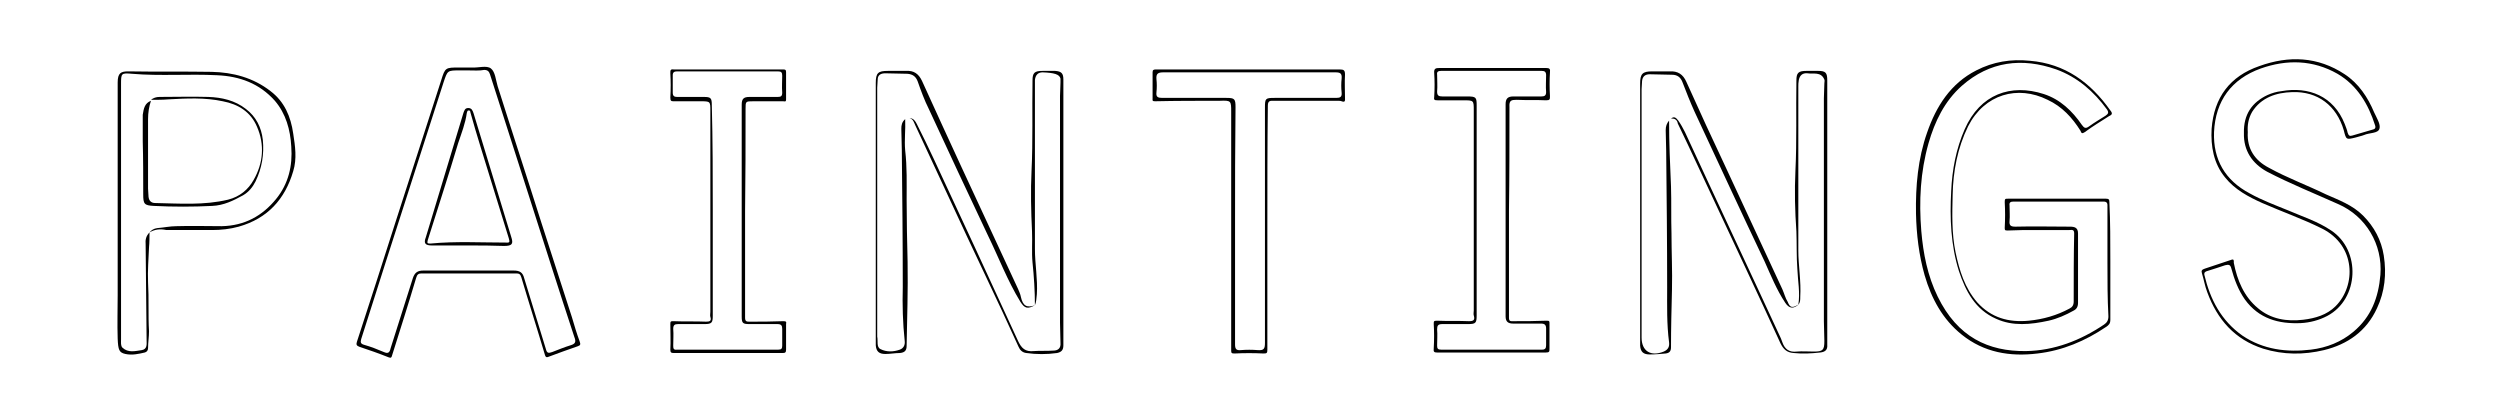
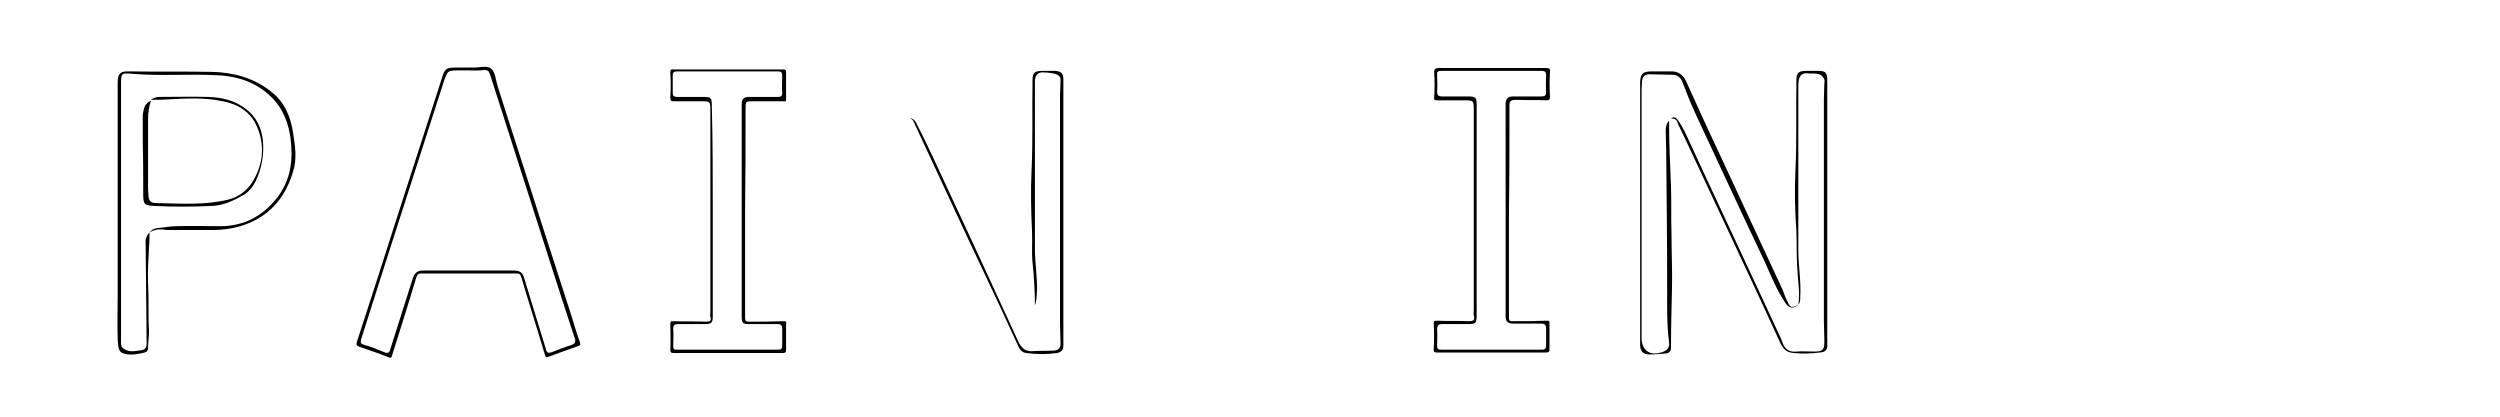
<svg xmlns="http://www.w3.org/2000/svg" version="1.1" id="Layer_1" x="0px" y="0px" viewBox="0 0 518.4 86.4" style="enable-background:new 0 0 518.4 86.4;" xml:space="preserve">
  <g>
    <g>
-       <path d="M437.6,54.2c0,4,0,8.1,0,12.1c0,0.8-0.3,1.1-0.9,1.5c-4.3,2.9-9,4.9-14.2,5.5c-5.7,0.7-11.1-0.2-15.7-3.9    c-4-3.2-6.3-7.5-7.7-12.3c-1.2-4.2-1.7-8.5-1.8-12.8c-0.1-5.7,0.4-11.4,2.3-16.8c1.9-5.5,4.9-10.2,10.2-12.9    c3.5-1.8,7.2-2.4,11.1-2c7.3,0.6,12.6,4.5,16.7,10.3c0.5,0.6,0.4,0.9-0.3,1.2c-1.7,1.1-3.4,2.1-5,3.3c-0.6,0.4-0.7,0.2-0.9-0.3    c-1.7-2.7-3.8-5-6.8-6.4c-6.2-3.1-13.1-1.2-16.5,5.5c-2.2,4.5-3.1,9.3-3.2,14.2c-0.1,4-0.2,8,0.6,11.9c0.8,3.8,1.9,7.4,4.5,10.4    c2.9,3.2,6.5,4.2,10.7,3.8c3-0.3,5.8-1.1,8.4-2.5c0.6-0.3,0.9-0.7,0.9-1.5c0-4.7,0-9.4,0.1-14.1c0-0.9-0.5-0.7-1-0.7    c-2.3,0-4.6,0-7,0c-1.9,0-3.8,0-5.8,0.1c-0.6,0-0.6-0.1-0.6-0.6c0.1-1.8,0.1-3.5,0-5.3c0-0.7,0.1-0.7,0.7-0.7c6.8,0,13.5,0,20.3,0    c0.6,0,0.7,0.2,0.7,0.7C437.6,46,437.6,50.1,437.6,54.2z M437,54.4c0-3.8,0-7.7,0-11.5c0-0.5,0.1-1.1-0.8-1.1    c-6.2,0-12.5,0-18.7,0c-0.6,0-0.9,0.2-0.8,0.8c0,1.1,0.1,2.2,0,3.2c-0.1,1,0.3,1.2,1.2,1.2c3.8-0.1,7.5,0,11.3,0    c1,0,1.7,0.2,1.7,1.4c0,4.8,0,9.6,0,14.4c0,0.8-0.3,1.3-0.9,1.6c-1.6,0.9-3.4,1.7-5.2,2.1c-3.7,0.8-7.4,1.2-10.9-0.4    c-4.3-1.9-6.3-5.7-7.7-9.9c-1.7-5.4-1.9-11-1.6-16.6c0.2-4.4,1-8.7,2.8-12.8c3.2-7.3,9.6-9.5,16.4-7.3c3.4,1.1,5.9,3.5,7.9,6.4    c0.5,0.7,0.8,0.8,1.5,0.3c1.1-0.8,2.3-1.5,3.4-2.2c0.6-0.4,0.7-0.7,0.3-1.3c-2.7-3.7-6.1-6.7-10.5-8.3c-7.1-2.5-13.8-1.7-19.6,3.4    c-3.6,3.2-5.6,7.4-6.9,11.9c-1.7,6-2,12-1.5,18.2c0.4,4.7,1.3,9.3,3.4,13.6c4.1,8.4,10.5,11.4,18.3,11.3    c5.9-0.1,11.3-2.2,16.2-5.5c0.6-0.4,0.9-0.9,0.9-1.7C437,61.9,437,58.2,437,54.4z" />
-       <path d="M466.1,27.4c-0.2,3.5,1.5,5.9,4.4,7.4c3.8,2.1,7.9,3.6,11.8,5.5c2.7,1.2,5.5,2.2,7.7,4.4c2.3,2.3,3.8,5.1,4.3,8.3    c0.6,3.8,0.2,7.5-1.4,10.9c-2.2,4.8-6.1,7.5-11,8.7c-4.2,1-8.4,1-12.6-0.3c-5.9-1.9-9.5-6-11.6-11.7c-0.5-1.3-0.7-2.6-1.1-3.9    c-0.2-0.6,0-0.8,0.6-1c1.8-0.6,3.6-1.2,5.4-1.8c0.7-0.3,0.6,0.2,0.6,0.6c0.7,3.6,2.1,7,5,9.4c2.7,2.3,6,2.8,9.4,2.4    c2.5-0.3,4.9-1,6.7-2.8c4.3-4.3,4.2-12.6-2.8-16.1c-4-2-8.3-3.5-12.4-5.3c-2.9-1.3-5.7-2.8-7.7-5.3c-2.4-2.9-3-6.5-2.8-10.1    c0.5-6.5,3.8-10.9,9.9-13c6.1-2.2,12.1-2,17.7,1.7c2.9,1.9,4.8,4.8,6.1,7.9c0.5,1.1,1.4,2.5,1.1,3.4c-0.3,1-2.1,0.8-3.2,1.3    c-0.5,0.2-1.1,0.3-1.7,0.5c-2,0.5-2,0.5-2.5-1.5c-1.5-5.1-5.4-8.1-10.7-7.9c-3.3,0.1-6.4,1.1-8.3,4.1    C466.2,24.6,466,26,466.1,27.4z M465.3,27.6c-0.1-3.9,1.7-6.4,4.9-7.9c0.9-0.4,1.9-0.7,2.9-0.8c5.6-1,10.8,1,13.1,6.8    c0.2,0.6,0.5,1.2,0.6,1.8c0.2,0.6,0.4,0.8,1,0.6c1.4-0.4,2.8-0.8,4.1-1.2c0.5-0.1,0.8-0.3,0.6-0.9c-1.4-4.4-3.7-8.3-7.8-10.7    c-5.1-2.9-10.5-3-15.9-1.1c-6.1,2.2-9.4,6.7-9.7,13.2c-0.2,5.7,2.3,10,7.4,12.7c2.5,1.4,5.2,2.4,7.9,3.5c3,1.3,6.2,2.3,9,4.2    c6.2,4.1,5.8,14.2-0.8,17.7c-1.7,0.9-3.6,1.4-5.5,1.5c-4.6,0.2-8.7-0.9-11.6-4.9c-1.4-2-2.2-4.2-2.8-6.4c-0.2-0.8-0.5-0.9-1.3-0.7    c-1.2,0.4-2.4,0.8-3.7,1.2c-0.4,0.1-0.7,0.3-0.6,0.8c1.2,5.1,3.5,9.5,7.9,12.6c4.3,2.9,9.2,3.5,14.2,2.9c3.3-0.4,6.3-1.6,8.8-3.7    c3.7-3.1,5.2-7.1,5.6-11.8c0.5-6.3-3-12.2-8.8-14.7c-4.9-2.2-9.9-4.2-14.7-6.7C467,33.9,465.2,31.2,465.3,27.6z" />
      <path d="M97.2,14c0.2,0,0.4,0,0.6,0c1.4,0.1,3.1-0.5,4,0.2c0.9,0.7,1,2.4,1.4,3.7c3,9.5,6.1,18.9,9.1,28.4    c2.1,6.5,4.2,13,6.3,19.5c0.5,1.7,1,3.4,1.6,5c0.2,0.6,0.2,0.8-0.4,1c-2,0.7-4,1.4-6.1,2.2c-0.5,0.2-0.6-0.1-0.7-0.4    c-1.6-5.4-3.3-10.7-4.9-16.1c-0.2-0.7-0.5-0.8-1.1-0.8c-6.5,0-13,0-19.6,0c-0.6,0-0.9,0.2-1.1,0.9c-1.6,5.4-3.3,10.7-5,16.1    c-0.1,0.4-0.2,0.6-0.7,0.4c-2-0.8-4-1.5-6.1-2.2c-0.5-0.2-0.7-0.4-0.5-1c2.7-8.2,5.3-16.4,7.9-24.5c3.2-9.9,6.4-19.8,9.6-29.8    c0.8-2.6,0.9-2.6,3.7-2.6C95.9,14,96.6,14,97.2,14z M97.1,14.6c-0.6,0-1.2,0-1.8,0c-2.5,0-2.5,0-3.3,2.4c-4,12.4-8,24.9-12,37.3    c-1.7,5.3-3.4,10.7-5.1,16c-0.2,0.7-0.1,1,0.6,1.2c1.4,0.4,2.7,0.9,4.1,1.5c0.9,0.4,1.2,0.1,1.4-0.8c1.5-4.8,3.1-9.7,4.6-14.5    c0.4-1.2,1-1.6,2.2-1.6c6.2,0,12.5,0,18.7,0c1.3,0,1.9,0.4,2.2,1.6c1.5,4.9,3,9.8,4.5,14.7c0.2,0.8,0.5,0.9,1.3,0.6    c1.3-0.5,2.5-1,3.8-1.4c1-0.3,1.2-0.7,0.8-1.7c-3.2-9.7-6.3-19.5-9.4-29.2c-2.7-8.4-5.4-16.9-8.1-25.3c-0.2-0.6-0.5-0.9-1.2-0.9    C99.4,14.7,98.3,14.6,97.1,14.6z" />
-       <path d="M262.8,47.2c0,8.4,0,16.9,0,25.3c0,0.7-0.1,0.8-0.8,0.8c-2-0.1-4-0.1-6,0c-0.6,0-0.7-0.1-0.7-0.6c0-0.3,0-0.6,0-1    c0-16.2,0-32.3,0-48.5c0-2.3,0-2.4-2.4-2.3c-4.5,0-8.9,0-13.4,0.1c-0.6,0-0.5-0.2-0.5-0.5c0-1.8,0-3.7,0-5.5    c0-0.5,0.2-0.6,0.7-0.6c0.3,0,0.6,0,1,0c12.4,0,24.7,0,37.1,0c0.9,0,1.1,0.2,1.1,1.1c-0.1,1.6,0,3.2,0,4.8c0,0.5,0.1,1-0.7,0.7    c-0.2-0.1-0.6-0.1-0.8-0.1c-4.4,0-8.9,0-13.3,0c-0.6,0-1.2-0.1-1.2,1C262.8,30.3,262.8,38.7,262.8,47.2    C262.8,47.2,262.8,47.2,262.8,47.2z M256.1,46.6c0,0.3,0,0.6,0,0.8c0,8,0,16,0,24c0,0.9,0.2,1.3,1.2,1.2c1.2-0.1,2.3-0.1,3.5,0    c1.3,0.1,1.5-0.3,1.5-1.5c0-16.3,0-32.6,0-48.8c0-1.9,0.1-2,2-2c4.3,0,8.6,0,12.8,0c0.8,0,1.2-0.2,1.1-1.1c-0.1-1-0.1-1.9,0-2.9    c0.1-1.1-0.3-1.3-1.3-1.3c-6.3,0-12.6,0-18.8,0c-5.6,0-11.2,0-16.8,0c-1.1,0-1.6,0.2-1.5,1.4c0.1,0.9,0.1,1.8,0,2.8    c-0.1,0.9,0.3,1.1,1.2,1.1c4.4,0,8.9,0,13.3,0c1.7,0,1.9,0.2,1.9,1.9C256.1,30.3,256.1,38.5,256.1,46.6z" />
-       <path d="M214.6,63.3c-1.5,0.8-2.1,0.7-3-0.7c-2.7-4.4-4.5-9.2-6.8-13.9c-4.1-8.7-8.2-17.4-12.2-26.1c-0.9-1.8-1.6-3.7-2.3-5.7    c-0.4-1.1-1.1-1.5-2.1-1.6c-1.5,0-3-0.1-4.6-0.1c-0.9,0-1.6,0.3-1.6,1.3c0,0.6-0.1,1.1-0.1,1.7c0,17,0,34.1,0,51.1    c0,0.2,0,0.3,0,0.5c0.2,0.9-0.2,2.2,0.7,2.6c1.2,0.6,2.6,0.6,4,0.1c0.8-0.3,1.1-1,1-1.8c-0.4-3.7-0.5-7.5-0.4-11.2    c0-9.5-0.1-18.9-0.2-28.4c0-1.5-0.1-3-0.1-4.4c0-0.7,0.1-1.4,0.8-2c0.1,2.2-0.2,4.3,0,6.5c0.4,3.4,0.3,6.8,0.3,10.2    c0,4.3,0.1,8.6,0.2,12.9c0.1,5.8-0.1,11.6-0.2,17.4c0,1-0.4,1.4-1.4,1.5c-1,0-2,0.2-3,0.2c-1.3,0-1.9-0.5-2-1.8c0-0.3,0-0.6,0-1    c0-17.8,0-35.6,0-53.4c0-2.1,0.5-2.5,2.5-2.5c1.3,0,2.6,0,3.8,0c1.6-0.1,2.6,0.6,3.3,2.1c2.7,6,5.5,12,8.2,17.9    c3.9,8.4,7.8,16.8,11.7,25.2c0.2,0.5,0.5,1.1,0.6,1.7C212.1,63.4,212.9,63.9,214.6,63.3L214.6,63.3z" />
      <path d="M373,63.1c-1.1,1-2,0.9-2.8-0.3c-1.8-2.7-3-5.7-4.3-8.6c-4.9-10.3-9.7-20.7-14.5-31c-0.9-2-1.7-4-2.5-6.1    c-0.4-1.1-1.1-1.6-2.2-1.6c-1.5,0-3-0.1-4.6-0.1c-0.9,0-1.5,0.4-1.6,1.4c0,0.6-0.1,1.1-0.1,1.7c0,17,0,34.1,0,51.1    c0,0.1,0,0.2,0,0.4c0,2.8,1.9,4,4.6,2.9c0.9-0.4,1.2-1,1.1-1.9c-0.5-3.8-0.4-7.6-0.4-11.4c0-9.4-0.1-18.9-0.2-28.3    c0-1.4-0.1-2.9-0.1-4.3c0-0.8,0.2-1.4,0.7-2c0,4.6,0.2,9.1,0.4,13.7c0.1,3.2,0,6.5,0.1,9.7c0,3.9,0.2,7.8,0.1,11.7    c-0.1,4-0.2,7.9-0.2,11.9c0,0.8-0.3,1.2-1.1,1.3c-1.1,0.1-2.2,0.2-3.3,0.2c-1.3,0-1.9-0.5-2-1.8c0-0.3,0-0.6,0-1    c0-17.8,0-35.6,0-53.4c0-2,0.5-2.5,2.5-2.5c1.2,0,2.4,0,3.6,0c1.7-0.1,2.8,0.6,3.5,2.2c2.7,6,5.4,11.9,8.2,17.8    c3.9,8.4,7.8,16.8,11.7,25.2c0.4,0.9,0.6,1.8,1.1,2.6C371.2,63.9,371.7,63.9,373,63.1z" />
      <path d="M31,48.2c0,1,0,2.1-0.1,3.1c-0.1,2.4-0.3,4.8-0.2,7.2c0.2,3.4,0,6.8,0.2,10.2c0,1.2-0.2,2.3-0.2,3.5    c0,0.5-0.3,0.8-0.7,0.9c-1.3,0.3-2.6,0.6-4,0.3c-1.3-0.3-1.5-0.8-1.6-3.2c-0.1-3,0-6,0-9c0-14.7,0-29.4,0-44.1    c0-2,0.7-2.3,2.2-2.3c5.8,0.1,11.5,0,17.3,0.1c4.4,0.1,8.6,1.2,12.2,4c2.9,2.2,4.2,5.3,4.7,8.8c0.4,2.6,0.8,5.2,0,7.8    c-1.7,5.8-5.3,9.8-11.3,11.5c-1.8,0.5-3.7,0.7-5.5,0.7c-3.2,0-6.3,0-9.5,0C33.1,47.4,32,47.6,31,48.2c0.4-0.5,0.9-0.8,1.6-0.9    c1.3-0.1,2.7-0.4,4-0.4c3.1-0.1,6.2,0,9.4,0c4.7-0.1,8.4-2.1,11.3-5.7c2.5-3.1,3.4-6.8,3.1-10.8c-0.2-3.5-1.1-6.8-3.4-9.5    c-3.2-3.6-7.3-5.1-12-5.3c-5.9-0.3-11.7,0.2-17.6-0.3c-2.3-0.2-2.3-0.1-2.3,2.2c0,9.8,0,19.7,0,29.5c0,7.8,0,15.6,0,23.4    c0,0.6-0.1,1.3,0.3,1.7c1.2,1.1,2.6,0.7,4,0.5c1.2-0.2,1-1.3,1-2.1c-0.1-6.6-0.1-13.2-0.2-19.8C30.1,49.7,30.3,48.9,31,48.2z" />
      <path d="M154.5,43.8c0,7.4,0,14.7,0,22.1c0,0.8,0.4,0.8,0.9,0.8c2.3,0,4.6,0,7-0.1c0.6,0,0.7,0.1,0.6,0.6c0,1.8,0,3.5,0,5.3    c0,0.6-0.2,0.7-0.7,0.7c-7.5,0-15,0-22.6,0c-0.5,0-0.7-0.1-0.7-0.7c0.1-1.8,0-3.5,0-5.3c0-0.6,0.1-0.6,0.7-0.6    c2.2,0.1,4.5,0,6.7,0.1c0.7,0,1.2-0.1,0.9-1c-0.1-0.3,0-0.6,0-1c0-13.9,0-27.8,0-41.7c0-2,0-2-2.1-2c-1.8,0-3.6,0-5.4,0    c-0.6,0-0.8,0-0.8-0.8c0.1-1.7,0.1-3.4,0-5c0-0.6,0-0.9,0.7-0.8c7.6,0,15.1,0,22.7,0c0.5,0,0.6,0.1,0.6,0.6c0,1.9,0,3.8,0,5.6    c0,0.6-0.3,0.4-0.6,0.4c-2.1,0-4.2,0-6.2,0c-1.6,0-1.6,0-1.6,1.6C154.6,29.5,154.6,36.7,154.5,43.8    C154.6,43.8,154.6,43.8,154.5,43.8z M147.8,43.7c0,7.3,0,14.6,0,21.8c0,1.4-0.2,1.7-1.7,1.7c-1.8,0-3.7,0-5.5,0c-0.7,0-1,0.2-1,1    c0.1,1.2,0,2.3,0,3.5c0,0.6,0.1,0.9,0.8,0.8c7,0,14,0,21,0c0.6,0,0.8-0.2,0.8-0.8c0-1.2,0-2.3,0-3.5c0-0.7-0.2-1-1-1    c-1.9,0-3.8,0-5.8,0c-1.4,0-1.6-0.2-1.6-1.6c0-14.6,0-29.3,0-43.9c0-1.2,0.4-1.6,1.6-1.6c1.9,0,3.8,0,5.8,0c0.7,0,1-0.1,1-0.9    c-0.1-1.2,0-2.3,0-3.5c0-0.7-0.2-0.9-0.9-0.9c-7,0-13.9,0-20.9,0c-0.6,0-0.9,0.2-0.9,0.8c0,1.2,0,2.4,0,3.6c0,0.7,0.3,0.9,0.9,0.9    c1.8,0,3.7,0,5.5,0c1.5,0,1.7,0.2,1.7,1.7C147.8,29.2,147.8,36.5,147.8,43.7z" />
      <path d="M312.9,43.7c0,7.4,0,14.8,0,22.2c0,0.8,0.4,0.7,0.9,0.7c2.3,0,4.6,0,6.9-0.1c0.6,0,0.6,0.1,0.6,0.6c0,1.7,0,3.4,0,5.2    c0,0.6,0,0.8-0.8,0.8c-7.5,0-15,0-22.4,0c-0.7,0-0.9-0.1-0.8-0.9c0.1-1.7,0.1-3.4,0-5c0-0.6,0-0.7,0.7-0.7c2.2,0.1,4.4,0,6.6,0.1    c0.9,0,1.3-0.2,1-1.2c-0.1-0.3,0-0.6,0-1c0-13.8,0-27.7,0-41.5c0-2.1,0-2.1-2.2-2.1c-1.8,0-3.5,0-5.3,0c-0.7,0-0.8-0.1-0.7-0.8    c0.1-1.6,0.1-3.2,0-4.8c-0.1-1,0.3-1.1,1.1-1.1c3.5,0,7,0,10.6,0c3.8,0,7.7,0,11.5,0c0.7,0,0.9,0.2,0.8,0.9    c-0.1,1.6-0.1,3.3,0,4.9c0,0.7,0,0.9-0.8,0.9c-2-0.1-4.1,0-6.1-0.1c-1.1,0-1.6,0.1-1.5,1.5C313,29.4,313,36.6,312.9,43.7    C313,43.7,313,43.7,312.9,43.7z M306.2,43.6c0,7.3,0,14.6,0,21.8c0,1.6-0.2,1.8-1.8,1.8c-1.8,0-3.5,0-5.3,0    c-0.9,0-1.1,0.3-1.1,1.1c0.1,1.1,0,2.2,0,3.4c0,0.6,0.2,0.8,0.8,0.8c7,0,14,0,21,0c0.6,0,0.8-0.3,0.8-0.9c0-1.2,0-2.3,0-3.5    c0-0.7-0.3-1-1-1c-1.9,0-3.8,0-5.8,0c-1.1,0-1.6-0.4-1.6-1.5c0-14.7,0-29.4,0-44c0-1.2,0.5-1.6,1.6-1.6c1.9,0,3.8,0,5.8,0    c0.7,0,1-0.2,1-0.9c-0.1-1.2,0-2.3,0-3.5c0-0.7-0.3-0.9-0.9-0.9c-7,0-13.9,0-20.9,0c-0.6,0-0.9,0.2-0.8,0.8c0,1.2,0.1,2.3,0,3.5    c0,0.8,0.3,1,1.1,1c1.7,0,3.4,0,5.2,0c1.8,0,1.9,0.2,1.9,1.9C306.2,29.2,306.2,36.4,306.2,43.6z" />
      <path d="M346.5,24.6c0.7-0.6,1.1-0.1,1.5,0.4c0.5,0.7,1,1.6,1.4,2.4c6.6,14.3,13.3,28.5,19.9,42.8c0.1,0.3,0.2,0.5,0.3,0.8    c0.5,1.4,1.4,2.1,3,1.9c1.1-0.1,2.3,0,3.5,0c1.9,0,2.2-0.3,2.2-2.2c0-1.4-0.1-2.7-0.1-4.1c0-15.4,0-30.8,0-46.2    c0-1,0.1-2.1,0.1-3.1c0-0.3,0.1-0.6,0-0.8c-0.7-1.7-2.3-1.1-3.5-1.3c-1-0.1-1.6,0.4-1.8,1.4c-0.1,0.5-0.1,1-0.1,1.4    c0,11.3,0,22.6,0,33.9c0,3.2,0.6,6.4,0.4,9.7c0,0.6,0,1.1-0.4,1.6c0.4-2.5-0.1-4.9-0.2-7.4c-0.2-2.6-0.1-5.2-0.2-7.8    c-0.3-4.2-0.4-8.4-0.2-12.6c0.3-6.2,0.1-12.5,0.2-18.7c0-1.6,0.4-2,2.1-2c0.8,0,1.6,0,2.4,0c1.6,0,1.9,0.4,1.9,2    c0,17.5,0,35,0,52.5c0,0.8,0,1.5,0,2.3c0.1,1.1-0.5,1.5-1.5,1.6c-1.8,0.2-3.6,0.3-5.5,0.1c-1.4-0.1-2.1-0.8-2.7-2    c-2.3-5-4.6-10-6.9-14.9c-4.1-8.8-8.2-17.5-12.3-26.3c-0.7-1.5-1.4-2.9-2.1-4.4C347.8,24.9,347.3,24.5,346.5,24.6z" />
      <path d="M214.6,63.3c0-3-0.2-6-0.5-8.9c-0.2-2.1,0-4.2-0.1-6.4c-0.2-4.2-0.3-8.4-0.1-12.6c0.3-6.2,0.1-12.5,0.2-18.7    c0-1.6,0.4-2,2.1-2c0.9,0,1.8,0,2.6,0c1.3,0.1,1.7,0.5,1.7,1.8c0,18.4,0,36.7,0,55.1c0,1-0.4,1.4-1.3,1.6c-2.1,0.3-4.3,0.3-6.4,0    c-0.8-0.1-1.3-0.6-1.6-1.3c-2.2-4.8-4.4-9.6-6.7-14.4c-1.4-2.9-2.7-5.8-4.1-8.7c-3.5-7.6-7.1-15.2-10.6-22.8    c-0.3-0.6-0.4-1.3-1.2-1.5c0.8,0,1.2,0.6,1.5,1.2c1.2,2.4,2.4,4.8,3.5,7.2c5.9,12.6,11.7,25.2,17.5,37.8c0.7,1.5,1.5,2.3,3.3,2.1    c1.3-0.1,2.6,0,4-0.1c1,0,1.6-0.5,1.5-1.6c0-1.4-0.1-2.8-0.1-4.2c0-15.7,0-31.4,0-47c0-0.9,0.1-1.8,0.1-2.8c0-0.3,0-0.6,0-0.8    c-0.2-0.9-1.3-1.2-3.7-1.3c-1,0-1.5,0.6-1.6,1.6c0,0.4,0,0.9,0,1.3c0,11.2,0,22.5,0,33.7c0,3.2,0.6,6.3,0.4,9.4    C214.9,61.9,214.9,62.6,214.6,63.3C214.6,63.3,214.6,63.3,214.6,63.3z" />
-       <path d="M97.2,50.9c-2.5,0-5,0-7.6,0c-1.4,0-1.8-0.4-1.3-1.7c2.6-8.6,5.2-17.2,7.8-25.8c0.2-0.5,0.3-1,1-1c0.7,0,0.9,0.5,1.1,1.1    c2.6,8.5,5.2,17,7.8,25.6c0.5,1.5,0.2,1.9-1.5,1.9C102,50.9,99.6,50.9,97.2,50.9z M105,50.3c0.9,0.1,0.6-0.4,0.5-0.9    c-2-6.4-3.9-12.7-5.9-19.1c-0.7-2.3-1.4-4.6-2-6.8c-0.1-0.2,0-0.6-0.4-0.6c-0.3,0-0.3,0.2-0.4,0.5c-0.3,2.2-1.1,4.2-1.8,6.3    c-2,6.7-4.2,13.4-6.3,20.1c-0.2,0.7,0,0.7,0.6,0.7C94.5,50,99.7,50.3,105,50.3z" />
      <path d="M31.3,20.9c-0.4,1.2-0.6,2.5-0.6,3.8c0,4.8,0,9.6,0,14.4c0,0.6,0.1,1.1,0.1,1.7c0.1,0.9,0.6,1.3,1.4,1.3    c5.1,0.1,10.1,0.5,15.1-0.7c2.4-0.6,4.2-2.1,5.3-4.1c2-3.5,2.3-7.3,0.7-11c-1.3-3.1-3.9-4.7-7.1-5.3c-3.7-0.8-7.5-0.6-11.2-0.4    c-1.2,0.1-2.5,0.1-3.7,0.1c0.5-0.4,1.1-0.6,1.8-0.6c3.4,0,6.7-0.1,10.1,0c2.8,0.1,5.5,0.7,7.8,2.5c2.1,1.6,3.2,3.8,3.5,6.4    c0.3,3-0.2,5.9-1.5,8.6c-0.6,1.2-1.4,2.2-2.6,2.9c-2,1.1-4,2.1-6.4,2.2c-4,0.2-8.1,0.2-12.1,0c-2-0.1-2.2-0.4-2.2-2.4    c0-3.7,0-7.4-0.1-11c0-1.8,0-3.7,0-5.5C29.8,22.5,30,21.4,31.3,20.9z" />
    </g>
  </g>
</svg>